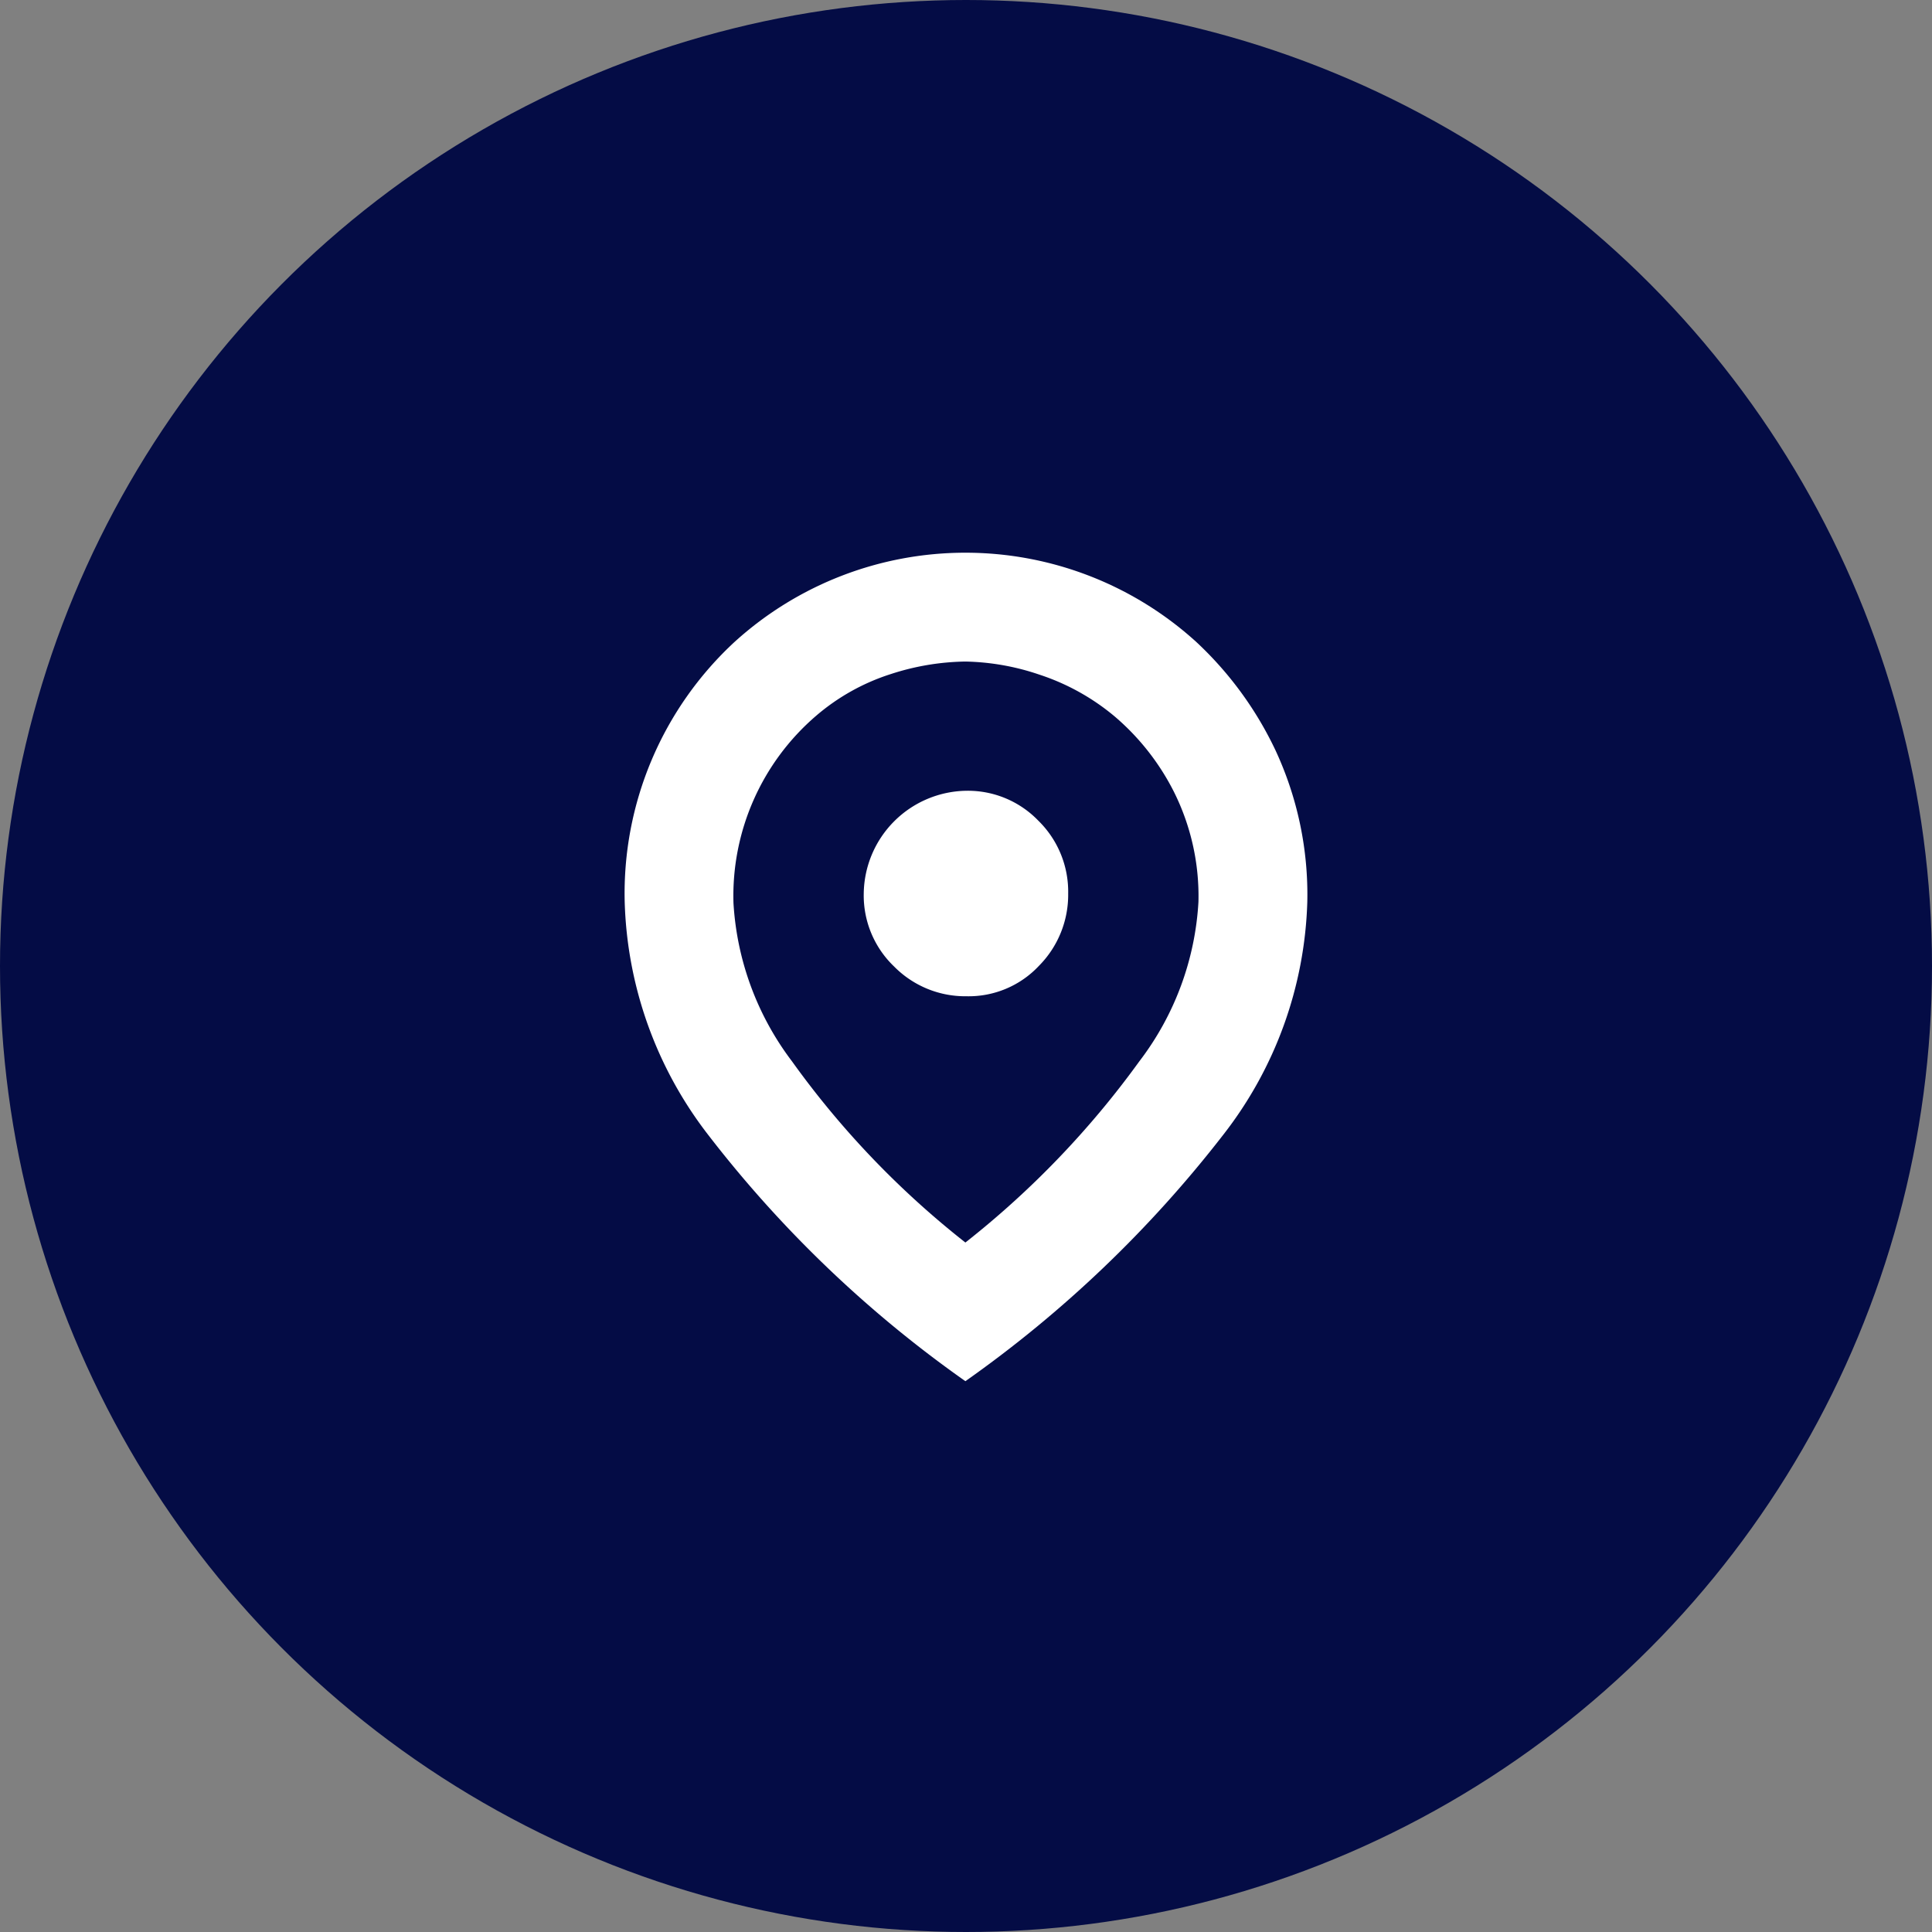
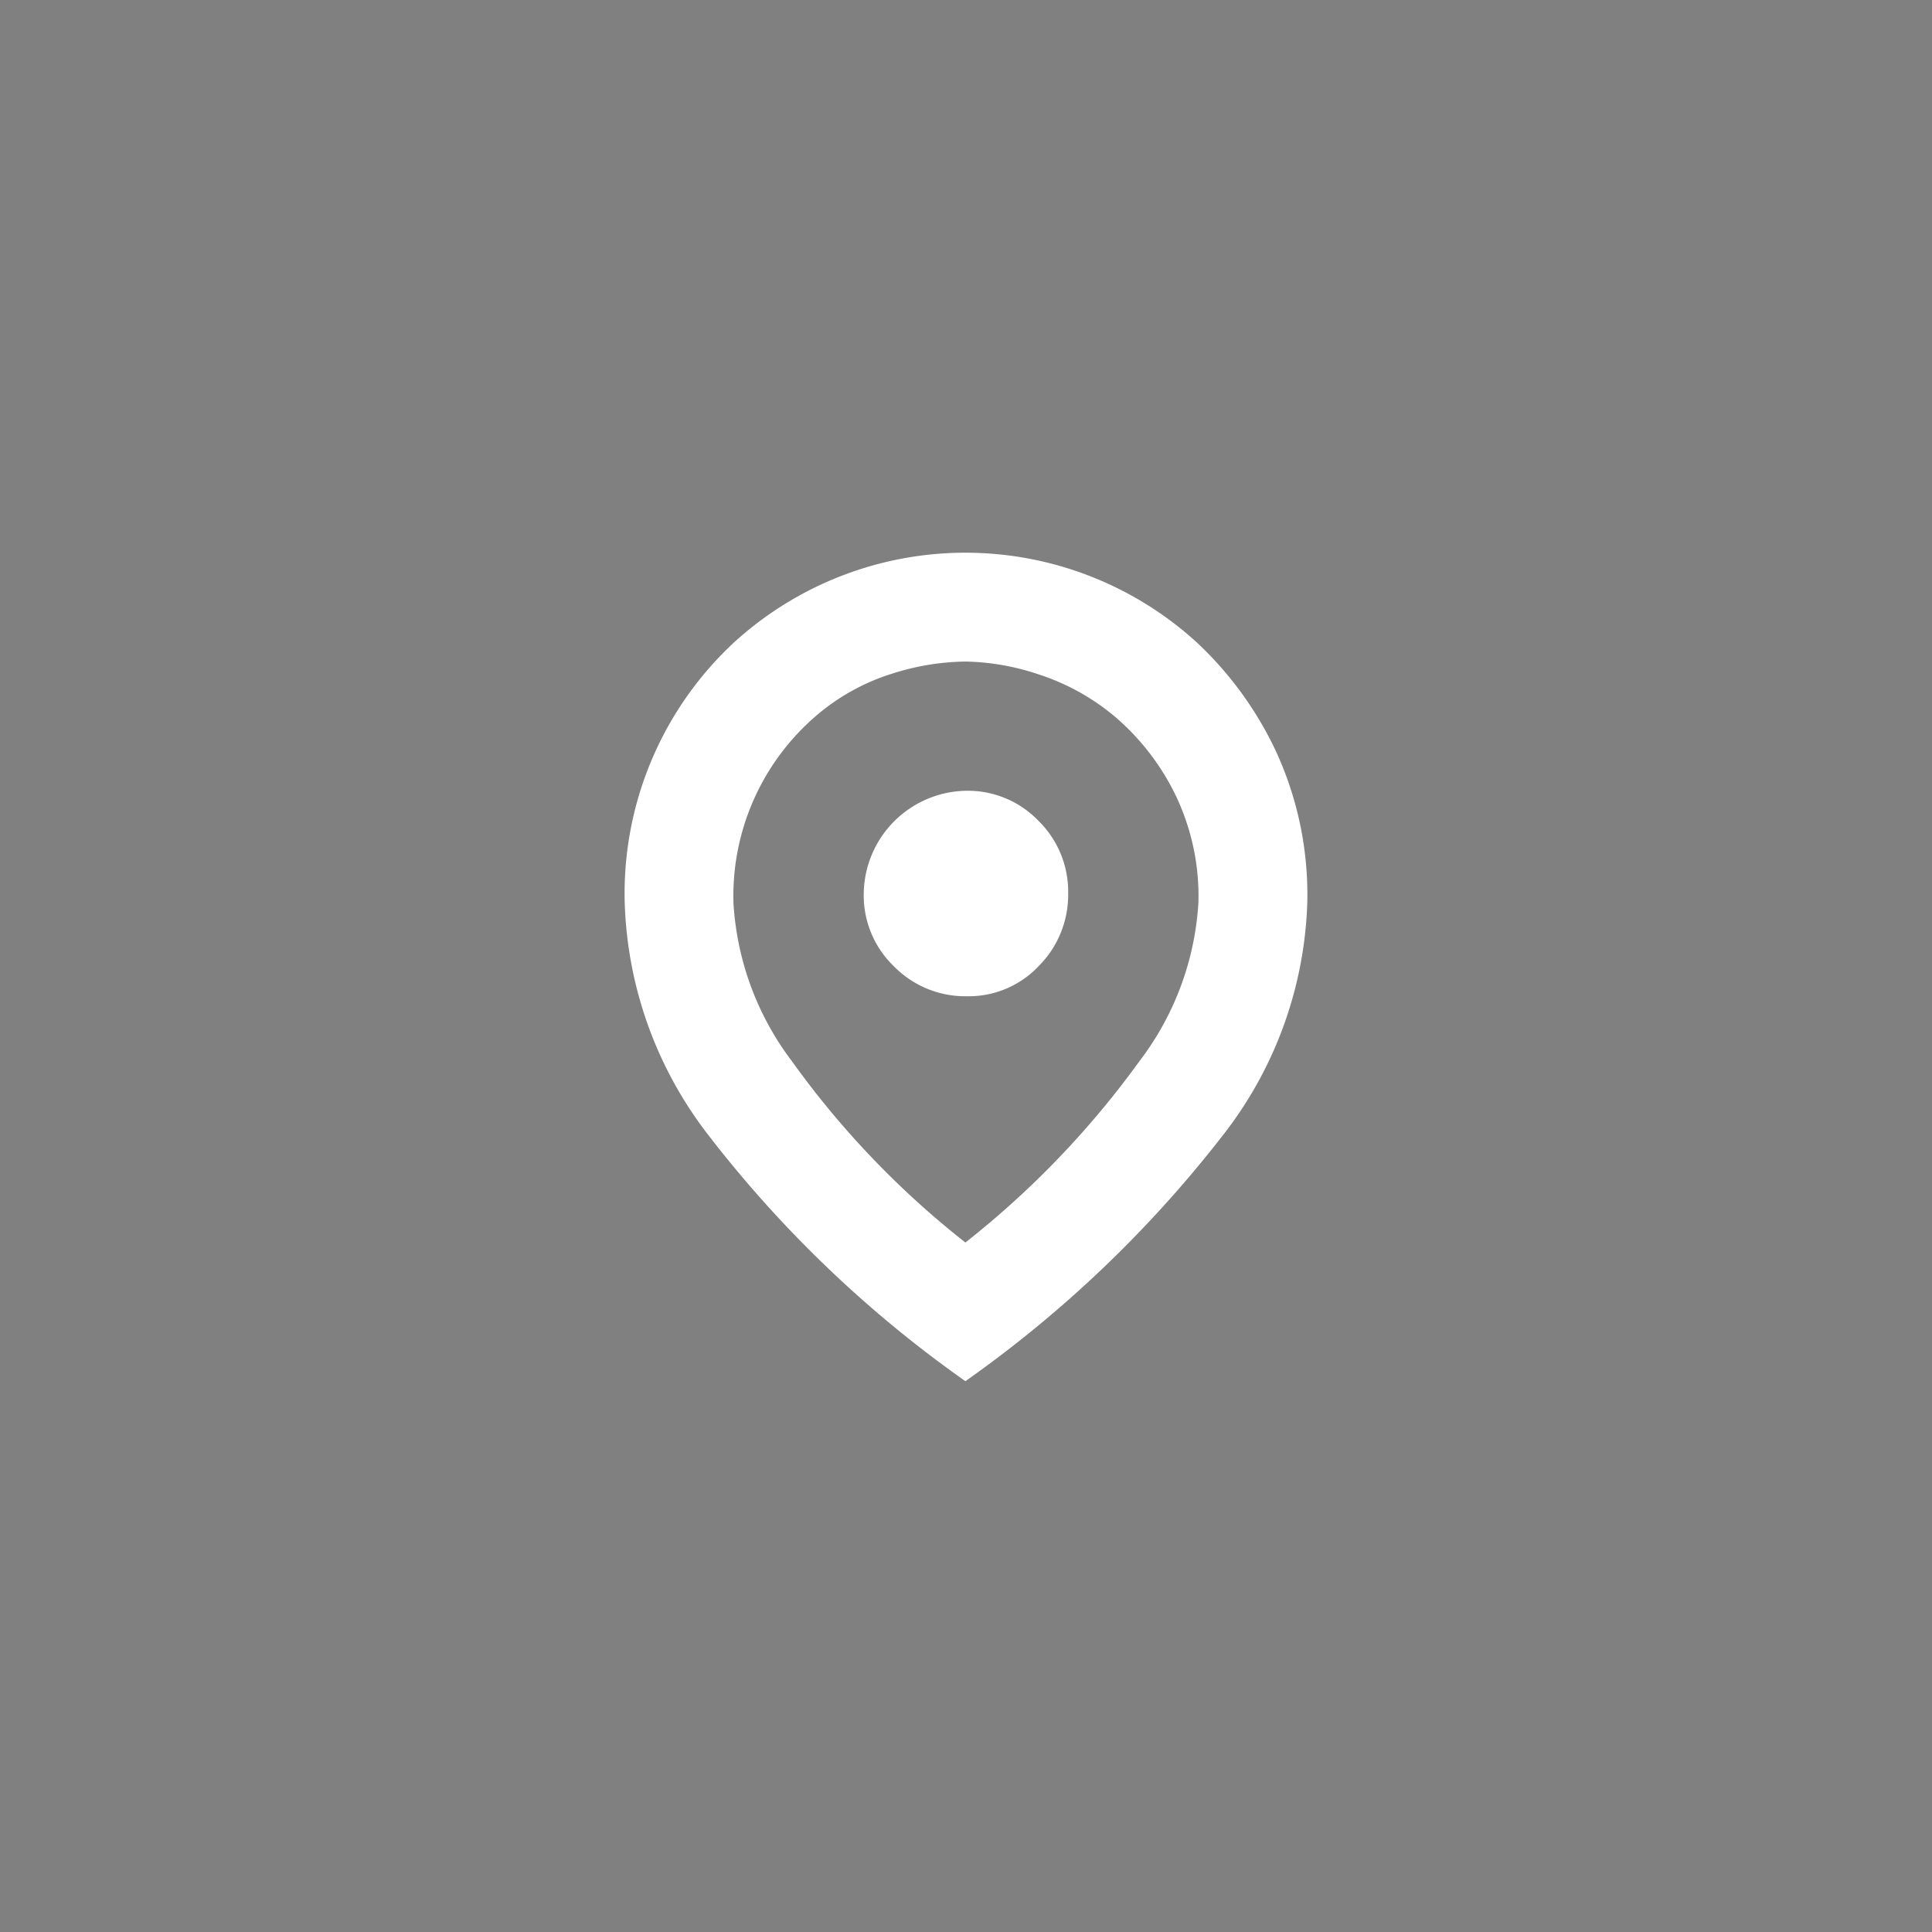
<svg xmlns="http://www.w3.org/2000/svg" width="70" height="70" viewBox="0 0 70 70">
  <rect x="0" y="0" width="70" height="70" fill="#808080" stroke="none" />
  <g id="Groupe_115" data-name="Groupe 115" transform="translate(-4014 161)">
-     <circle id="Ellipse_57" data-name="Ellipse 57" cx="35" cy="35" r="35" transform="translate(4014 -161)" fill="#040c45" />
-     <path id="pin_drop_FILL0_wght700_GRAD200_opsz48" d="M22.094,27.385a32.815,32.815,0,0,0,6.3-6.562,10.485,10.485,0,0,0,2.144-5.782,8.451,8.451,0,0,0-.888-3.985,8.787,8.787,0,0,0-2.144-2.729A8.229,8.229,0,0,0,24.78,6.811a8.8,8.8,0,0,0-2.685-.476,9.083,9.083,0,0,0-2.707.455A7.784,7.784,0,0,0,16.68,8.305a8.6,8.6,0,0,0-2.989,6.778,10.507,10.507,0,0,0,2.122,5.739A32.236,32.236,0,0,0,22.094,27.385Zm0,5.024a42.994,42.994,0,0,1-9.334-8.944,14.461,14.461,0,0,1-3.01-8.424A12.41,12.41,0,0,1,13.735,5.62a12.437,12.437,0,0,1,16.719,0,12.889,12.889,0,0,1,2.88,3.941,12.388,12.388,0,0,1,1.148,5.479,14.4,14.4,0,0,1-3.032,8.424A43.507,43.507,0,0,1,22.094,32.409Zm.043-13.947a3.489,3.489,0,0,0,2.62-1.1,3.654,3.654,0,0,0,1.061-2.62A3.6,3.6,0,0,0,24.736,12.1a3.544,3.544,0,0,0-2.6-1.083,3.772,3.772,0,0,0-3.725,3.725,3.559,3.559,0,0,0,1.1,2.642A3.616,3.616,0,0,0,22.137,18.462Zm-.043-3.422Z" transform="translate(4026.884 -143.366)" fill="#fff" />
+     <path id="pin_drop_FILL0_wght700_GRAD200_opsz48" d="M22.094,27.385a32.815,32.815,0,0,0,6.3-6.562,10.485,10.485,0,0,0,2.144-5.782,8.451,8.451,0,0,0-.888-3.985,8.787,8.787,0,0,0-2.144-2.729A8.229,8.229,0,0,0,24.78,6.811a8.8,8.8,0,0,0-2.685-.476,9.083,9.083,0,0,0-2.707.455A7.784,7.784,0,0,0,16.68,8.305a8.6,8.6,0,0,0-2.989,6.778,10.507,10.507,0,0,0,2.122,5.739A32.236,32.236,0,0,0,22.094,27.385Zm0,5.024a42.994,42.994,0,0,1-9.334-8.944,14.461,14.461,0,0,1-3.01-8.424A12.41,12.41,0,0,1,13.735,5.62a12.437,12.437,0,0,1,16.719,0,12.889,12.889,0,0,1,2.88,3.941,12.388,12.388,0,0,1,1.148,5.479,14.4,14.4,0,0,1-3.032,8.424A43.507,43.507,0,0,1,22.094,32.409Zm.043-13.947a3.489,3.489,0,0,0,2.62-1.1,3.654,3.654,0,0,0,1.061-2.62A3.6,3.6,0,0,0,24.736,12.1a3.544,3.544,0,0,0-2.6-1.083,3.772,3.772,0,0,0-3.725,3.725,3.559,3.559,0,0,0,1.1,2.642A3.616,3.616,0,0,0,22.137,18.462Zm-.043-3.422" transform="translate(4026.884 -143.366)" fill="#fff" />
  </g>
</svg>